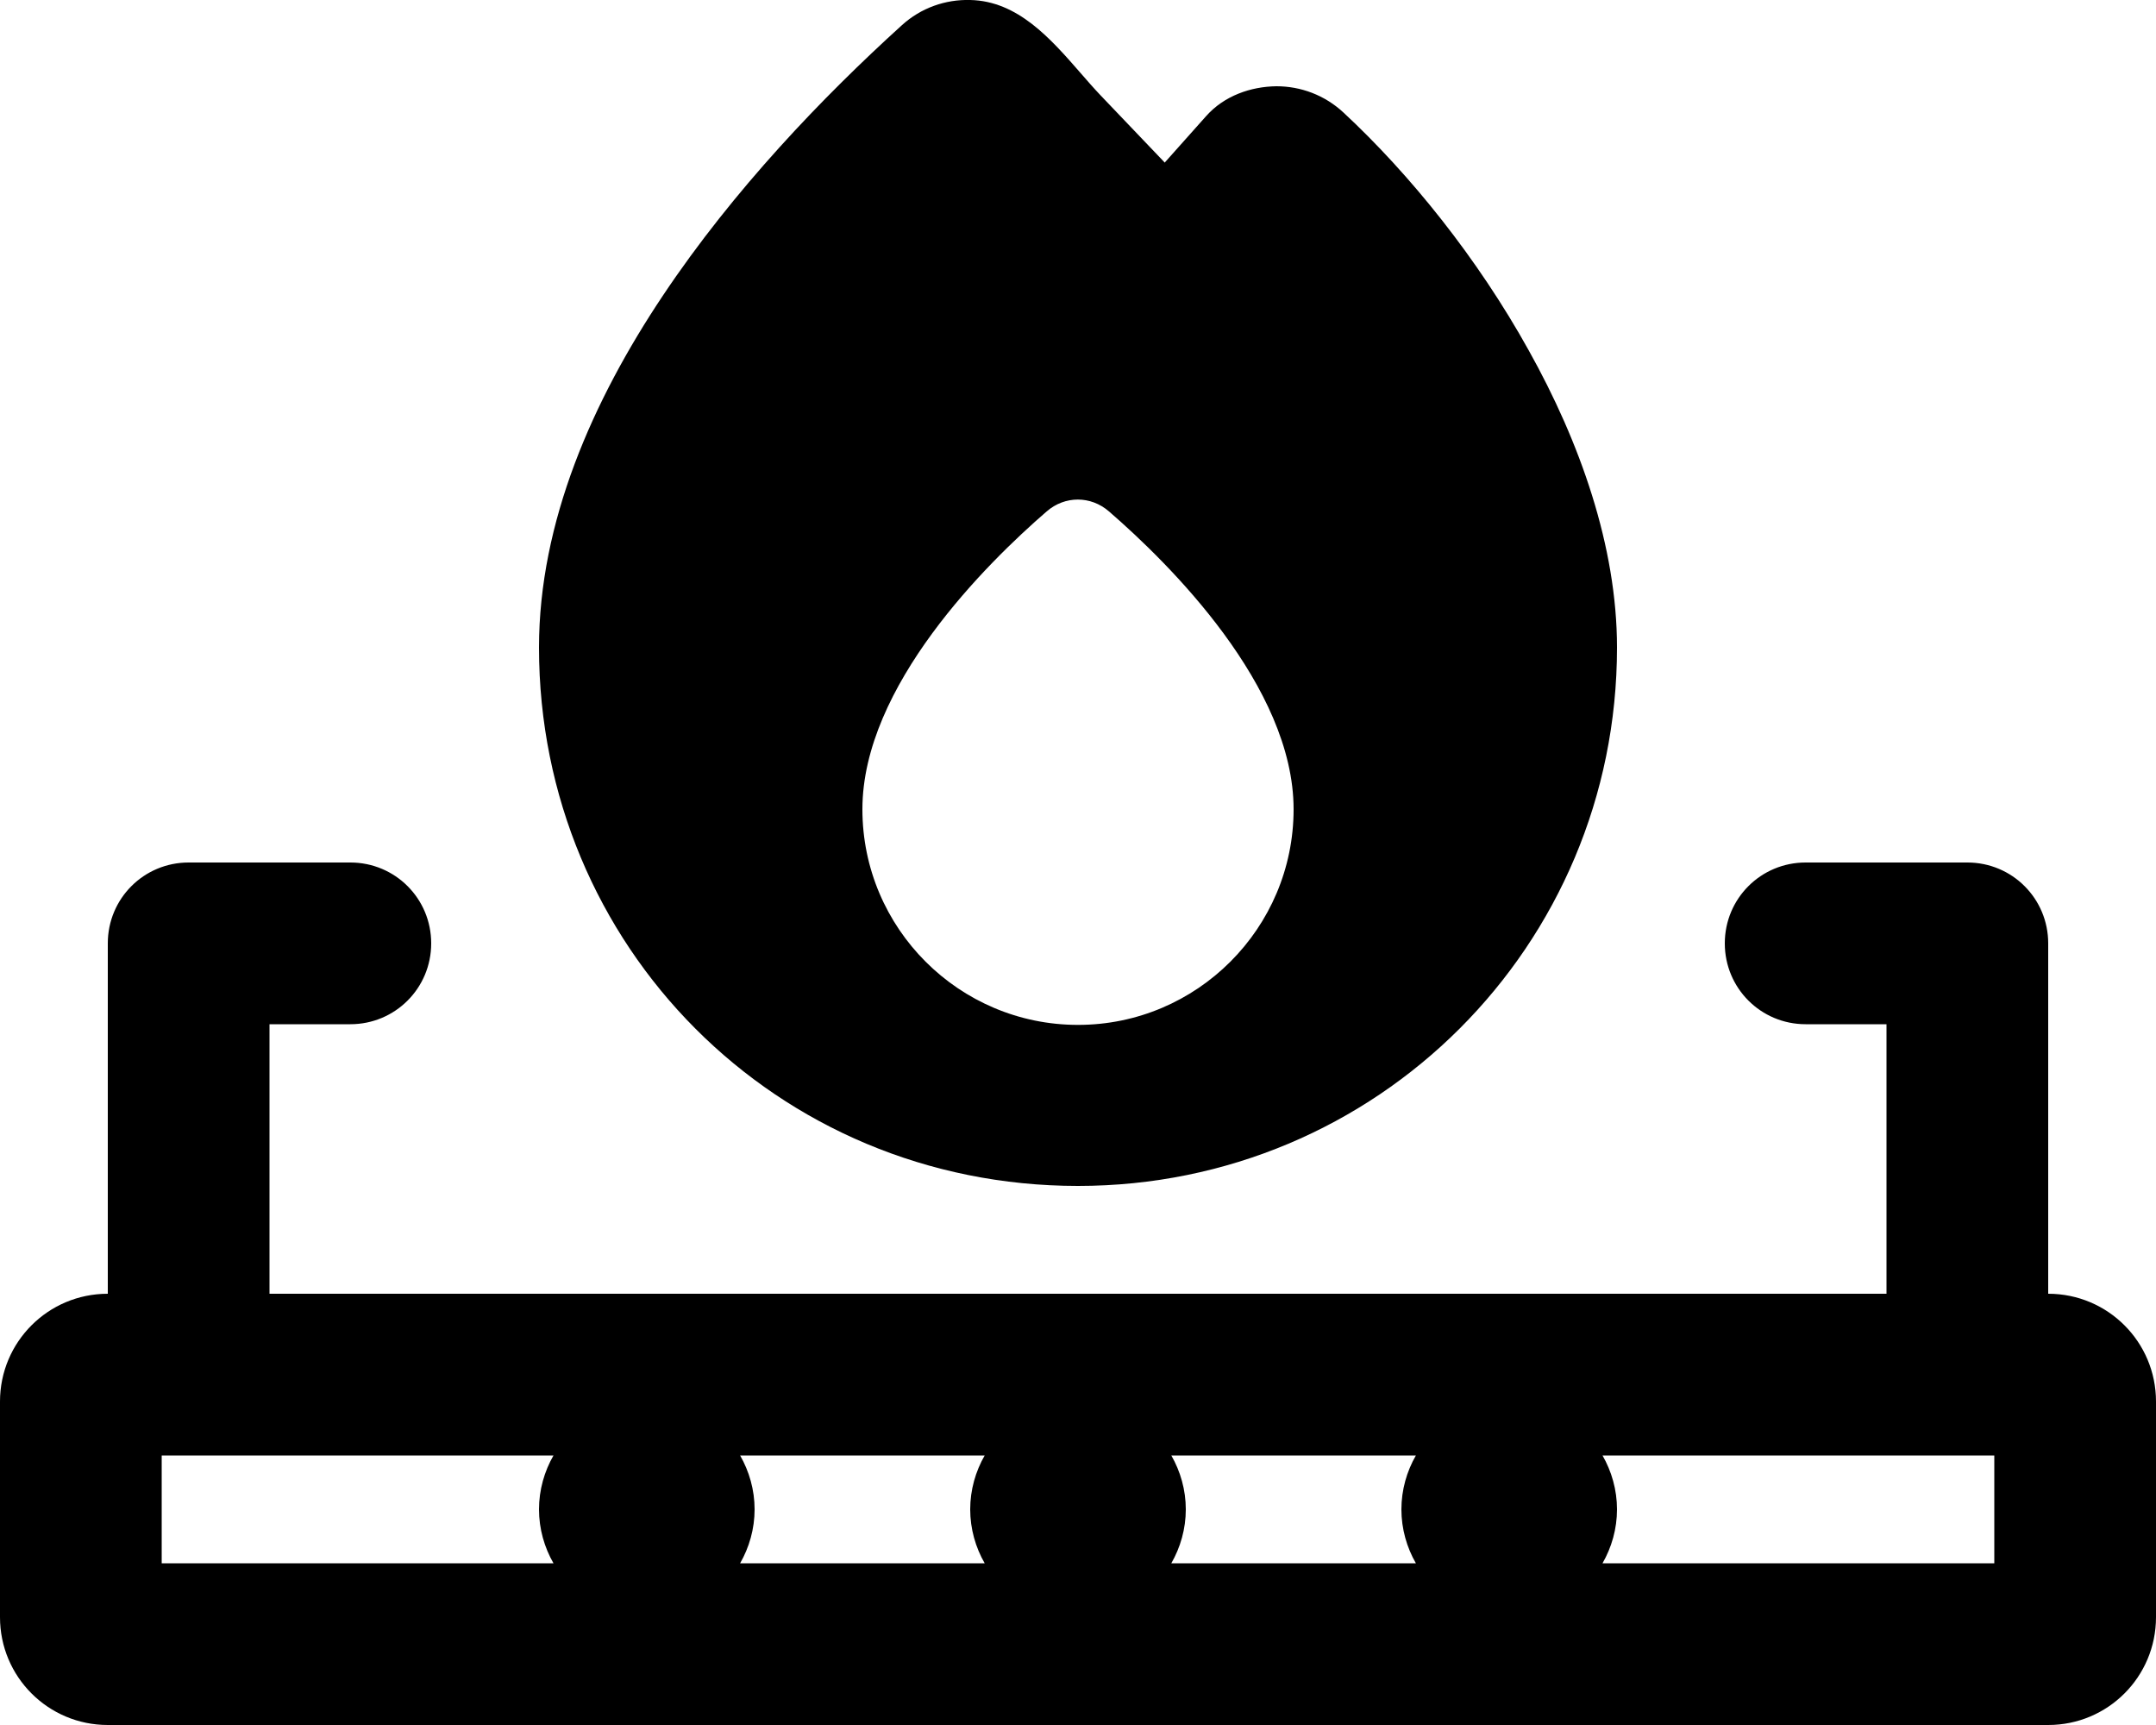
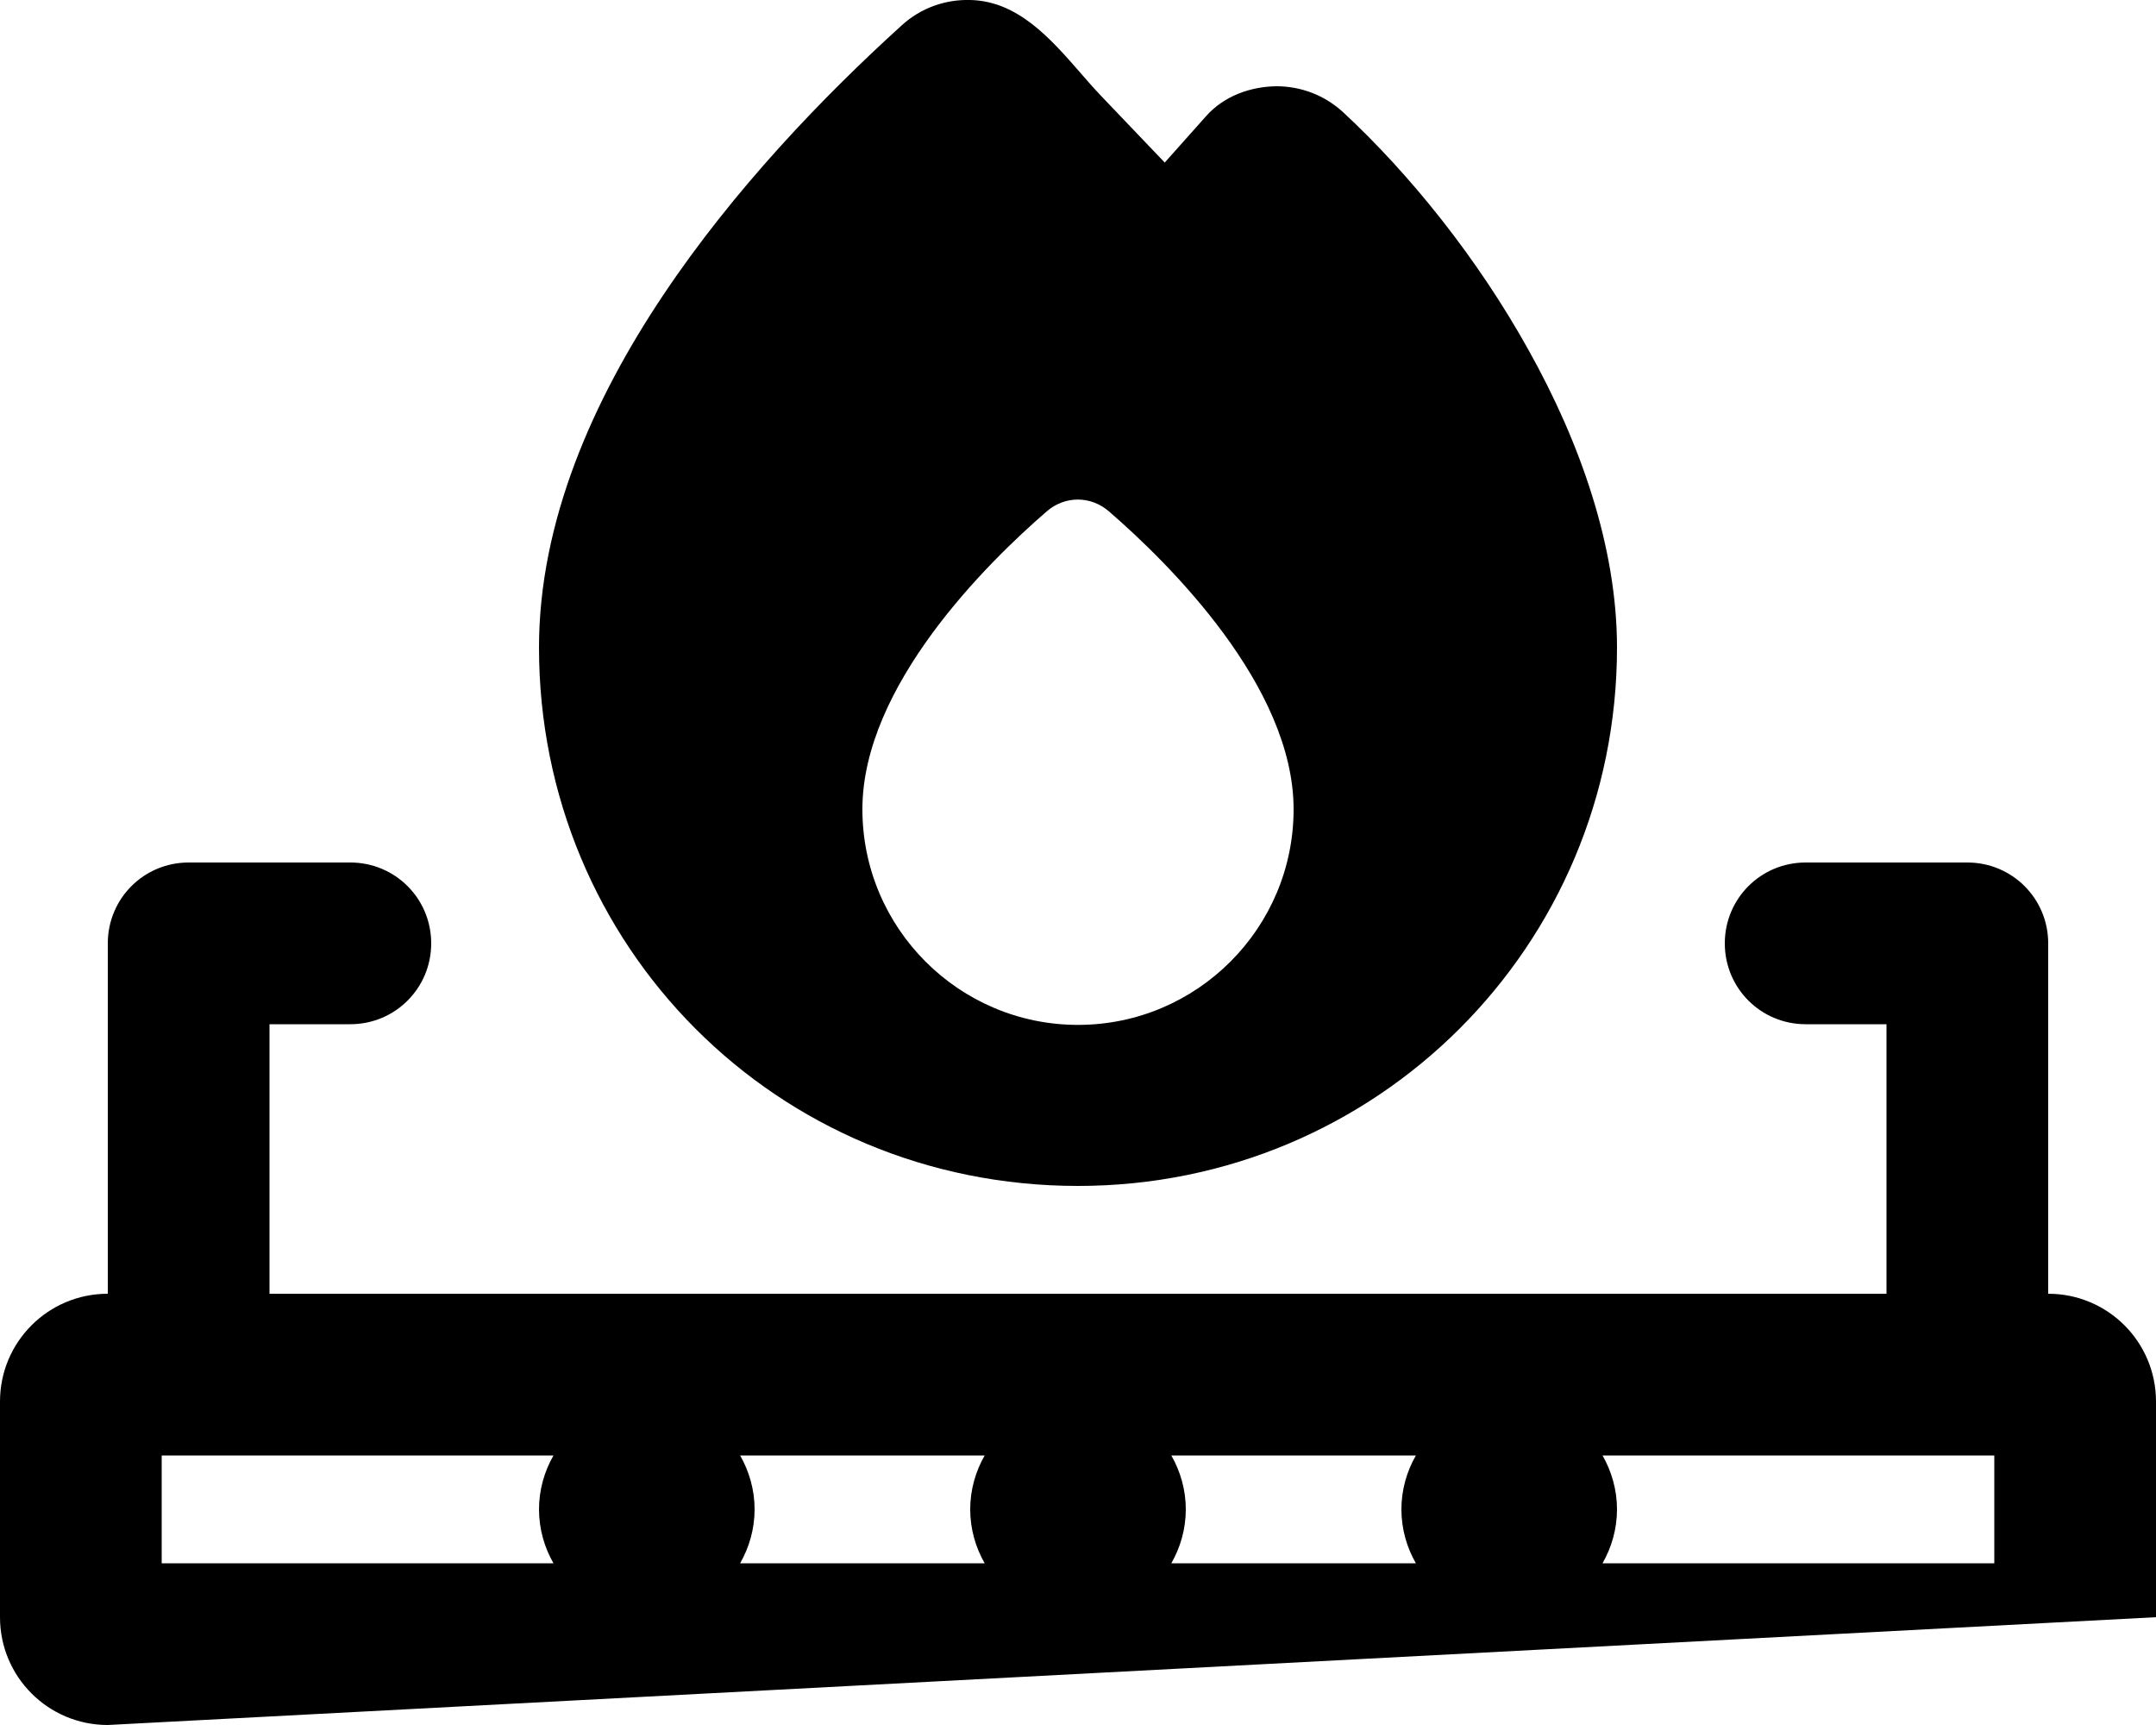
<svg xmlns="http://www.w3.org/2000/svg" viewBox="0 0 640 512">
-   <path d="M345.7 48.3L358 34.5c5.4-6.1 13.3-8.8 20.9-8.9c7.2 0 14.3 2.6 19.9 7.8c19.7 18.3 39.8 43.2 55 70.6C469 131.2 480 162.2 480 192.2C480 280.8 408.7 352 320 352c-89.6 0-160-71.3-160-159.8c0-37.3 16-73.4 36.8-104.5c20.9-31.3 47.5-59 70.9-80.2C273.4 2.3 280.7-.2 288 0c14.1 .3 23.8 11.4 32.7 21.6c0 0 0 0 0 0c2 2.3 4 4.6 6 6.7l19 19.9zM384 240.2c0-36.5-37-73-54.8-88.4c-5.4-4.7-13.1-4.7-18.5 0C293 167.1 256 203.6 256 240.2c0 35.3 28.7 64 64 64s64-28.7 64-64zM32 280c0-13.3 10.7-24 24-24l48 0c13.3 0 24 10.7 24 24s-10.7 24-24 24l-24 0 0 80 480 0 0-80-24 0c-13.3 0-24-10.7-24-24s10.7-24 24-24l48 0c13.3 0 24 10.7 24 24l0 104c17.7 0 32 14.3 32 32l0 64c0 17.7-14.3 32-32 32L32 512c-17.7 0-32-14.3-32-32l0-64c0-17.7 14.3-32 32-32l0-104zM48 464l116.3 0c-2.7-4.7-4.3-10.2-4.3-16s1.6-11.3 4.3-16L48 432l0 32zm176-16c0 5.8-1.6 11.3-4.3 16l72.6 0c-2.7-4.7-4.3-10.2-4.3-16s1.6-11.3 4.3-16l-72.6 0c2.7 4.7 4.3 10.2 4.3 16zm128 0c0 5.8-1.6 11.3-4.3 16l72.6 0c-2.7-4.7-4.3-10.2-4.3-16s1.6-11.3 4.3-16l-72.6 0c2.7 4.7 4.3 10.2 4.3 16zm240 16l0-32-116.3 0c2.7 4.7 4.3 10.2 4.3 16s-1.6 11.3-4.3 16L592 464z" />
+   <path d="M345.7 48.3L358 34.5c5.4-6.1 13.3-8.8 20.9-8.9c7.2 0 14.3 2.6 19.9 7.8c19.7 18.3 39.8 43.2 55 70.6C469 131.2 480 162.2 480 192.2C480 280.8 408.7 352 320 352c-89.6 0-160-71.3-160-159.8c0-37.3 16-73.4 36.8-104.5c20.9-31.3 47.5-59 70.9-80.2C273.4 2.3 280.7-.2 288 0c14.1 .3 23.8 11.4 32.7 21.6c0 0 0 0 0 0c2 2.3 4 4.6 6 6.7l19 19.9zM384 240.2c0-36.5-37-73-54.8-88.4c-5.4-4.7-13.1-4.7-18.5 0C293 167.1 256 203.6 256 240.2c0 35.3 28.7 64 64 64s64-28.7 64-64zM32 280c0-13.3 10.7-24 24-24l48 0c13.3 0 24 10.7 24 24s-10.7 24-24 24l-24 0 0 80 480 0 0-80-24 0c-13.3 0-24-10.7-24-24s10.7-24 24-24l48 0c13.3 0 24 10.7 24 24l0 104c17.7 0 32 14.3 32 32l0 64L32 512c-17.7 0-32-14.3-32-32l0-64c0-17.7 14.3-32 32-32l0-104zM48 464l116.3 0c-2.7-4.7-4.3-10.2-4.3-16s1.6-11.3 4.3-16L48 432l0 32zm176-16c0 5.8-1.6 11.3-4.3 16l72.6 0c-2.7-4.7-4.3-10.2-4.3-16s1.6-11.3 4.3-16l-72.6 0c2.7 4.7 4.3 10.2 4.3 16zm128 0c0 5.8-1.6 11.3-4.3 16l72.6 0c-2.7-4.7-4.3-10.2-4.3-16s1.6-11.3 4.3-16l-72.6 0c2.7 4.7 4.3 10.2 4.3 16zm240 16l0-32-116.3 0c2.7 4.7 4.3 10.2 4.3 16s-1.6 11.3-4.3 16L592 464z" />
</svg>